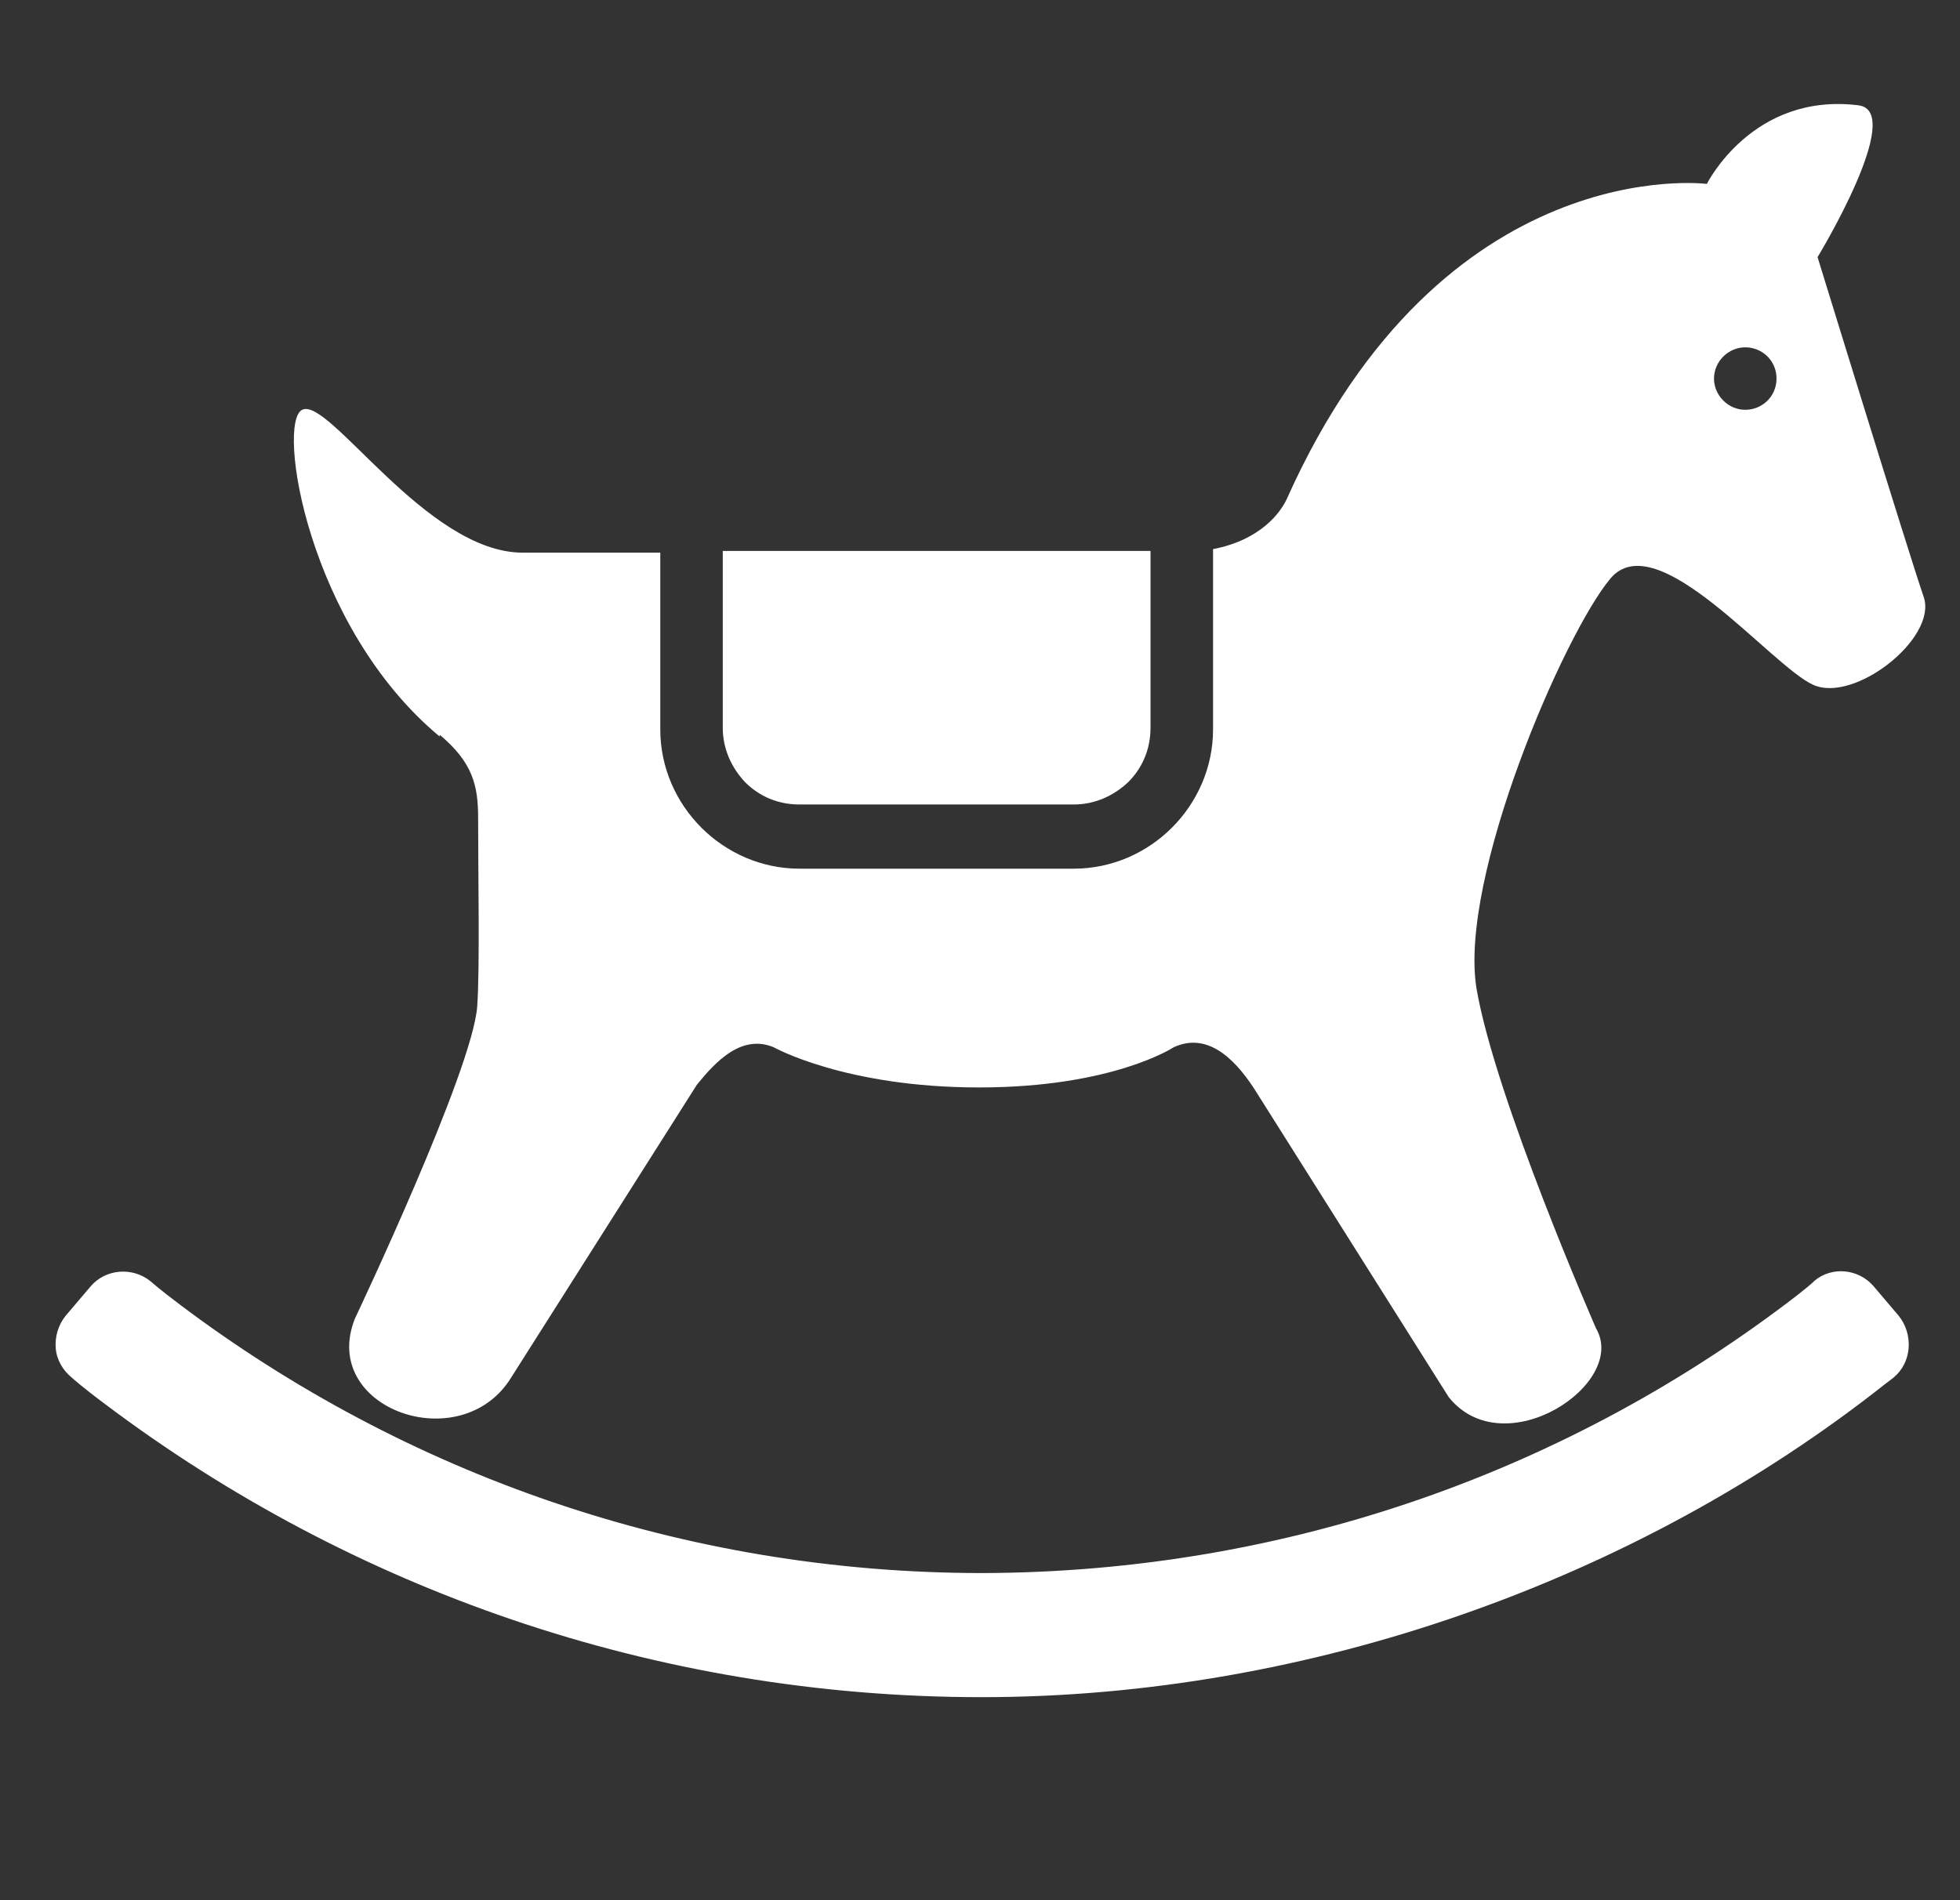
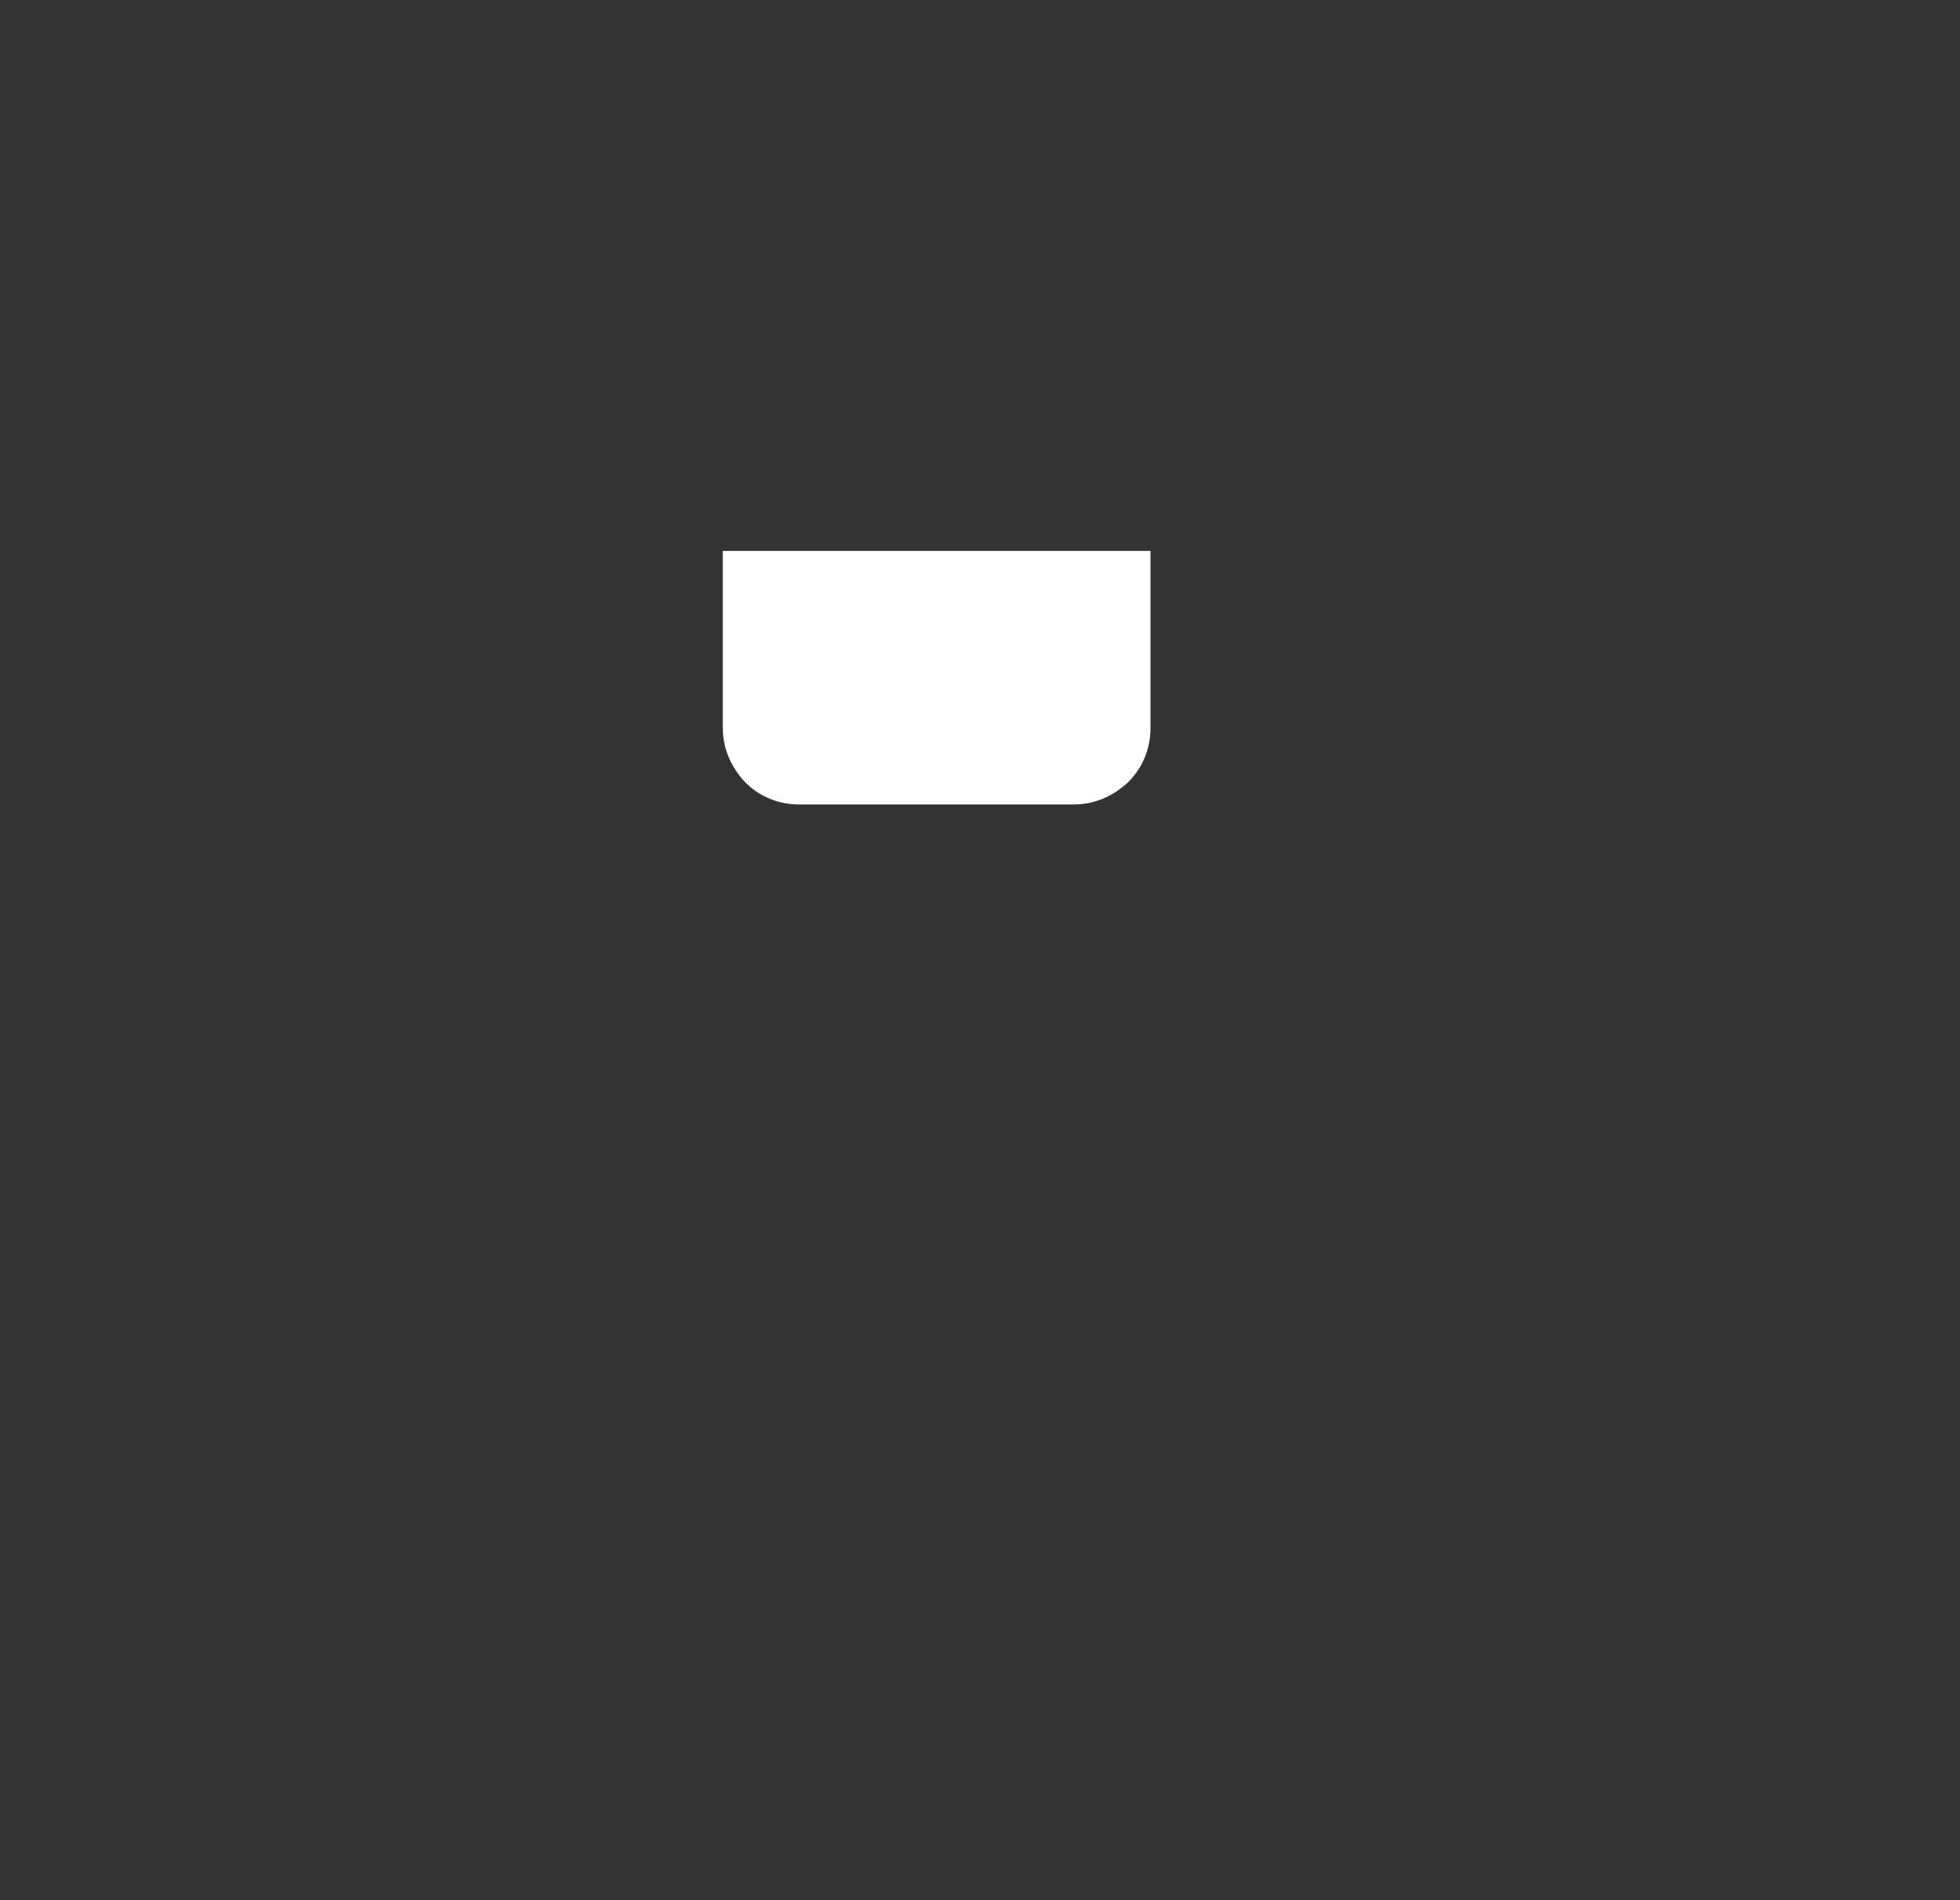
<svg xmlns="http://www.w3.org/2000/svg" width="33" height="32" viewBox="0 0 33 32" fill="none">
  <rect x="0" y="0" width="33" height="32" fill="#333333" stroke="none" />
-   <path d="M31.97 22.161L31.549 21.665C31.293 21.364 30.842 21.319 30.542 21.575C30.542 21.575 30.542 21.59 30.256 21.815C26.452 24.747 21.701 26.476 16.544 26.491C11.477 26.491 6.801 24.807 3.043 21.981C2.682 21.71 2.532 21.575 2.532 21.575C2.231 21.334 1.78 21.364 1.524 21.665L1.103 22.161C0.983 22.311 0.923 22.507 0.938 22.702C0.953 22.898 1.058 23.078 1.208 23.199C1.208 23.199 1.389 23.364 1.795 23.665C5.899 26.747 11.011 28.581 16.529 28.581C22.047 28.581 27.565 26.611 31.744 23.304C31.985 23.123 31.88 23.199 31.88 23.199C32.03 23.078 32.12 22.898 32.135 22.702C32.15 22.507 32.09 22.311 31.97 22.161Z" fill="white" />
  <path d="M13.462 13.548H18.078C18.439 13.548 18.754 13.398 18.995 13.172C19.235 12.932 19.371 12.616 19.371 12.255V9.278H12.169V12.255C12.169 12.616 12.319 12.932 12.545 13.172C12.785 13.413 13.101 13.548 13.462 13.548Z" fill="white" />
-   <path d="M7.403 12.374C7.96 12.84 8.05 13.231 8.05 13.772C8.05 14.765 8.08 16.283 8.035 16.945C7.959 18.027 5.975 22.207 5.975 22.207C5.373 23.725 7.764 24.567 8.606 23.199L11.733 18.268C12.049 17.877 12.485 17.411 13.026 17.636C13.026 17.636 14.229 18.313 16.484 18.313C18.74 18.313 19.762 17.636 19.762 17.636C20.378 17.351 20.86 17.922 21.16 18.403L24.393 23.53C25.325 24.688 27.415 23.305 26.873 22.372C26.873 22.372 25.174 18.493 24.859 16.644C24.558 14.78 26.332 10.675 27.114 9.743C27.896 8.811 29.82 11.216 30.527 11.532C31.219 11.848 32.617 10.75 32.391 10.059C32.151 9.367 30.602 4.33 30.602 4.33C30.602 4.33 32.091 1.88 31.294 1.774C29.505 1.549 28.738 3.097 28.738 3.097C28.738 3.097 24.302 2.526 21.671 8.39C21.566 8.63 21.22 9.096 20.424 9.247V12.284C20.424 12.93 20.153 13.517 19.732 13.938C19.311 14.359 18.725 14.629 18.078 14.629H13.462C12.816 14.629 12.229 14.359 11.809 13.938C11.387 13.517 11.117 12.93 11.117 12.284V9.307H8.801C7.178 9.307 5.539 6.676 5.088 6.901C4.652 7.112 5.178 10.555 7.403 12.404V12.374ZM29.384 5.849C29.67 5.849 29.911 6.074 29.911 6.375C29.911 6.676 29.67 6.901 29.384 6.901C29.099 6.901 28.858 6.661 28.858 6.375C28.858 6.089 29.099 5.849 29.384 5.849Z" fill="white" />
</svg>